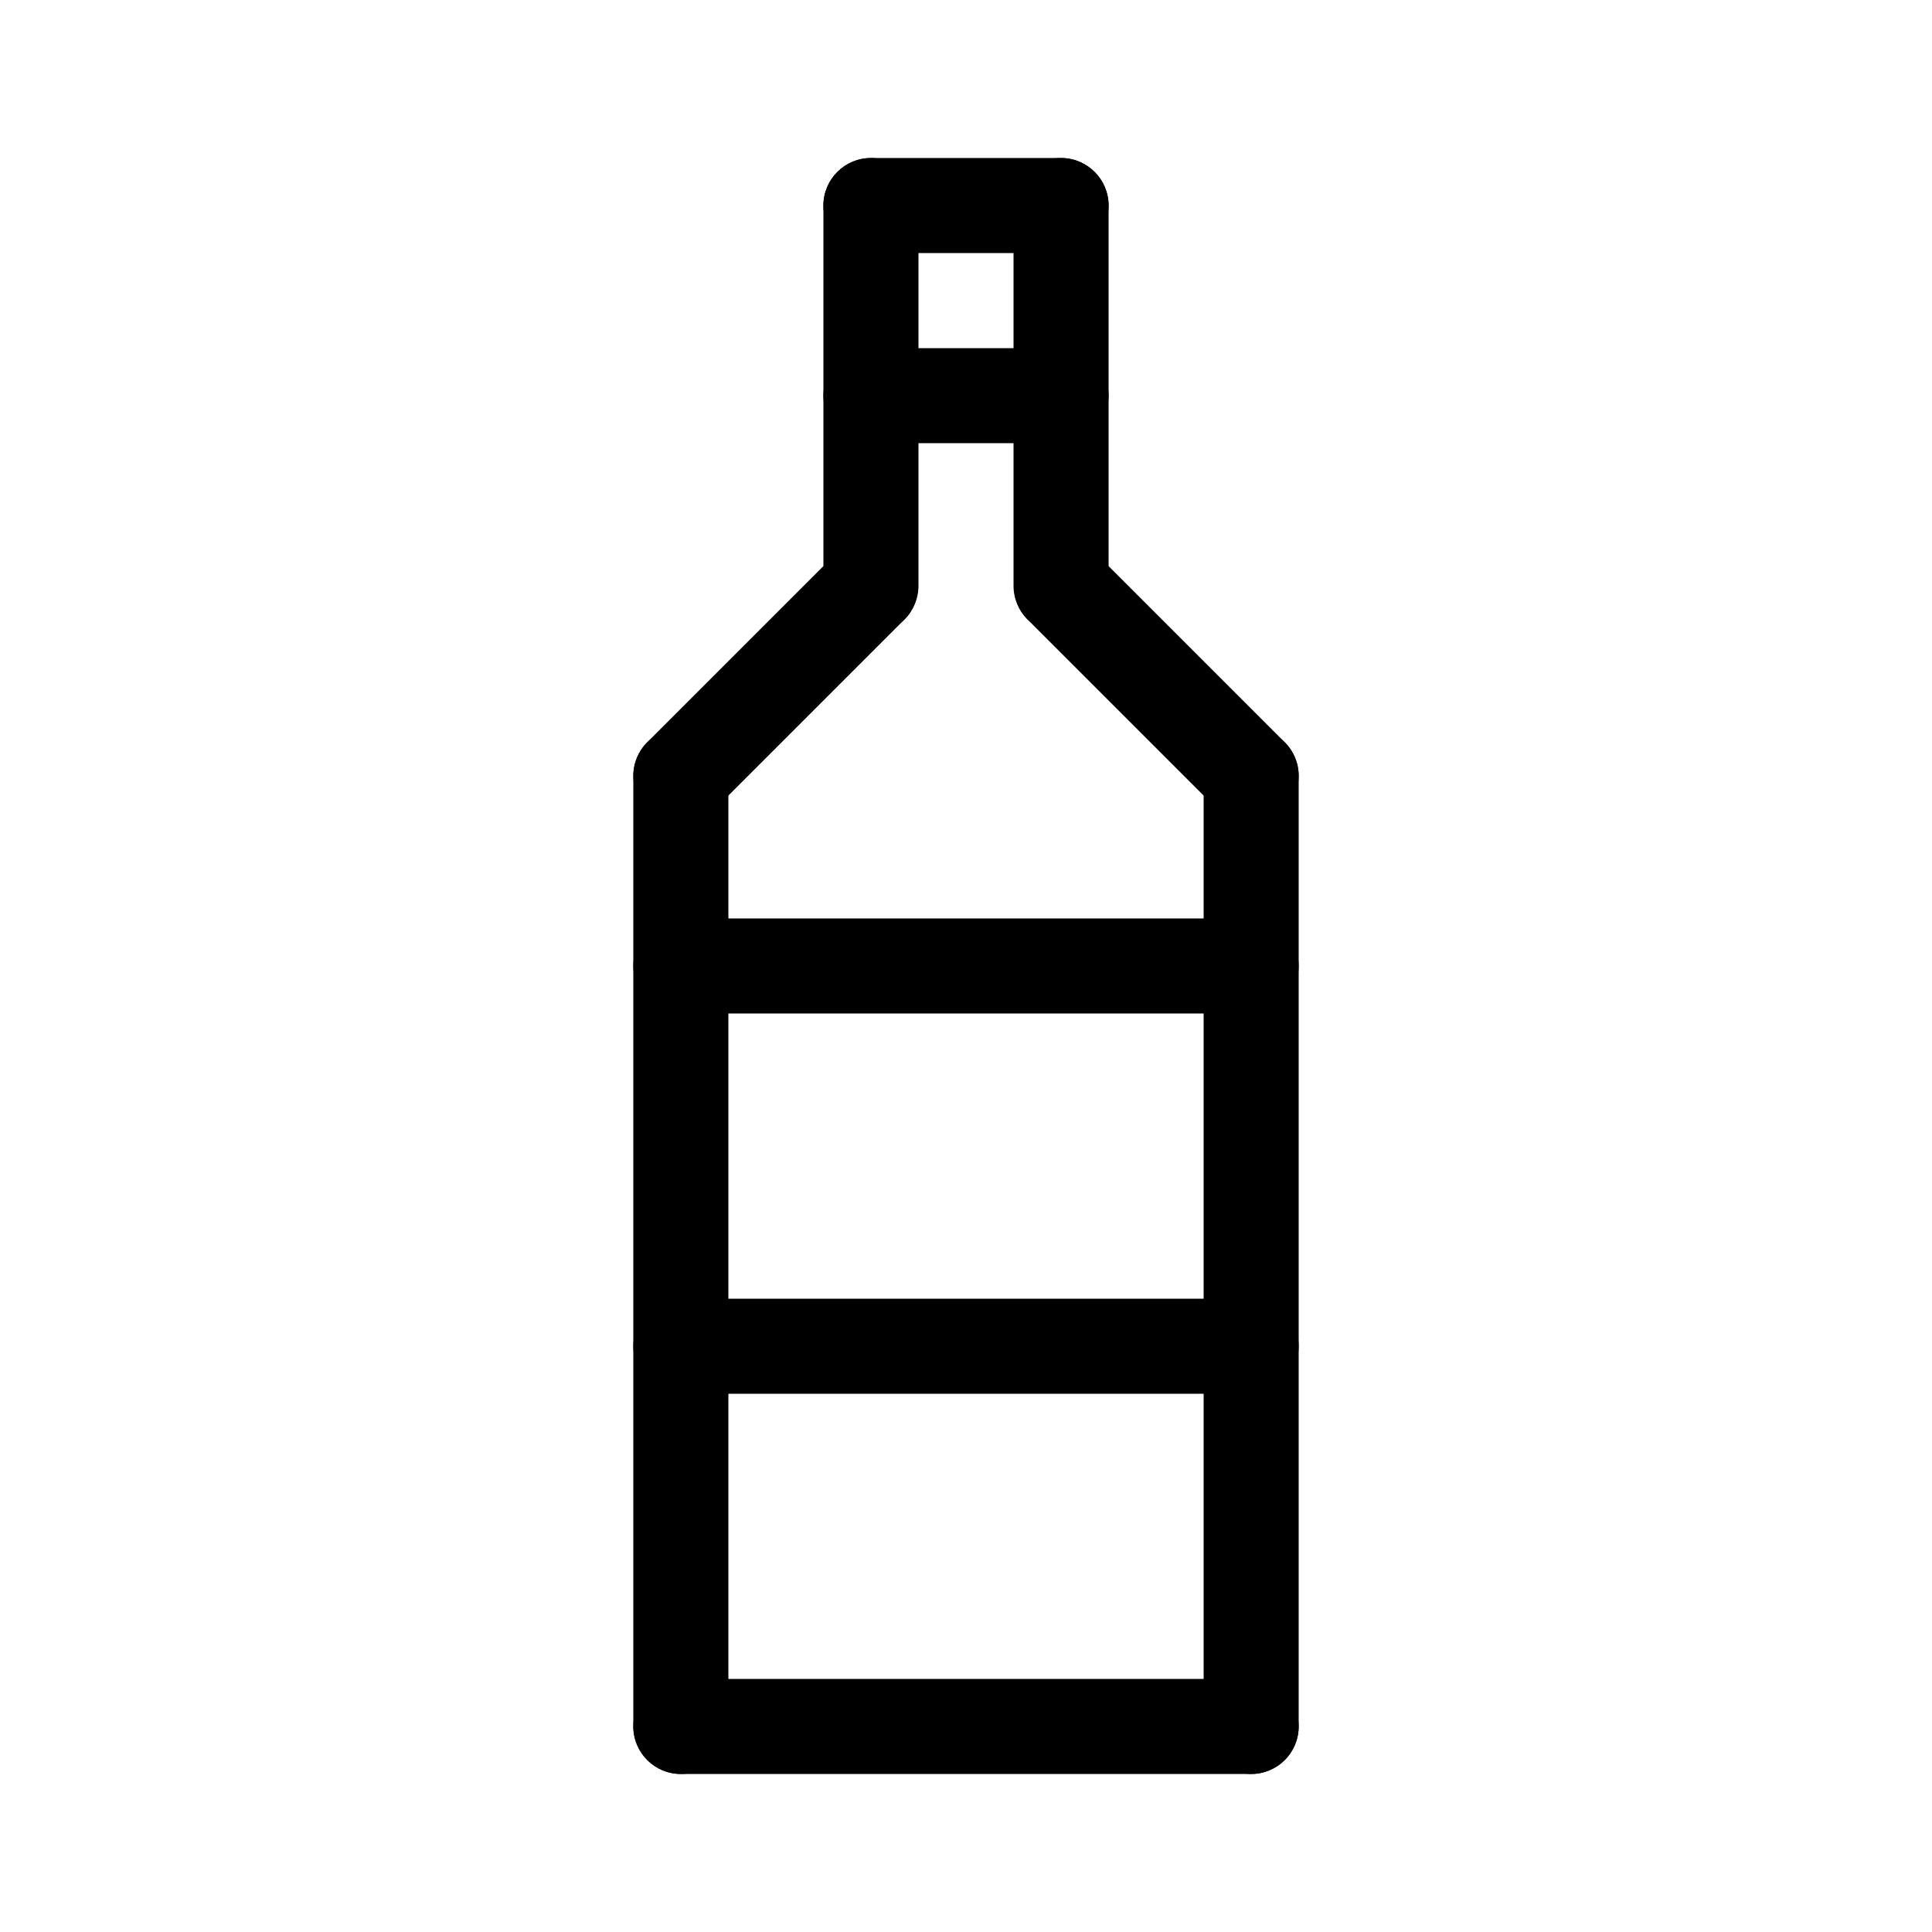
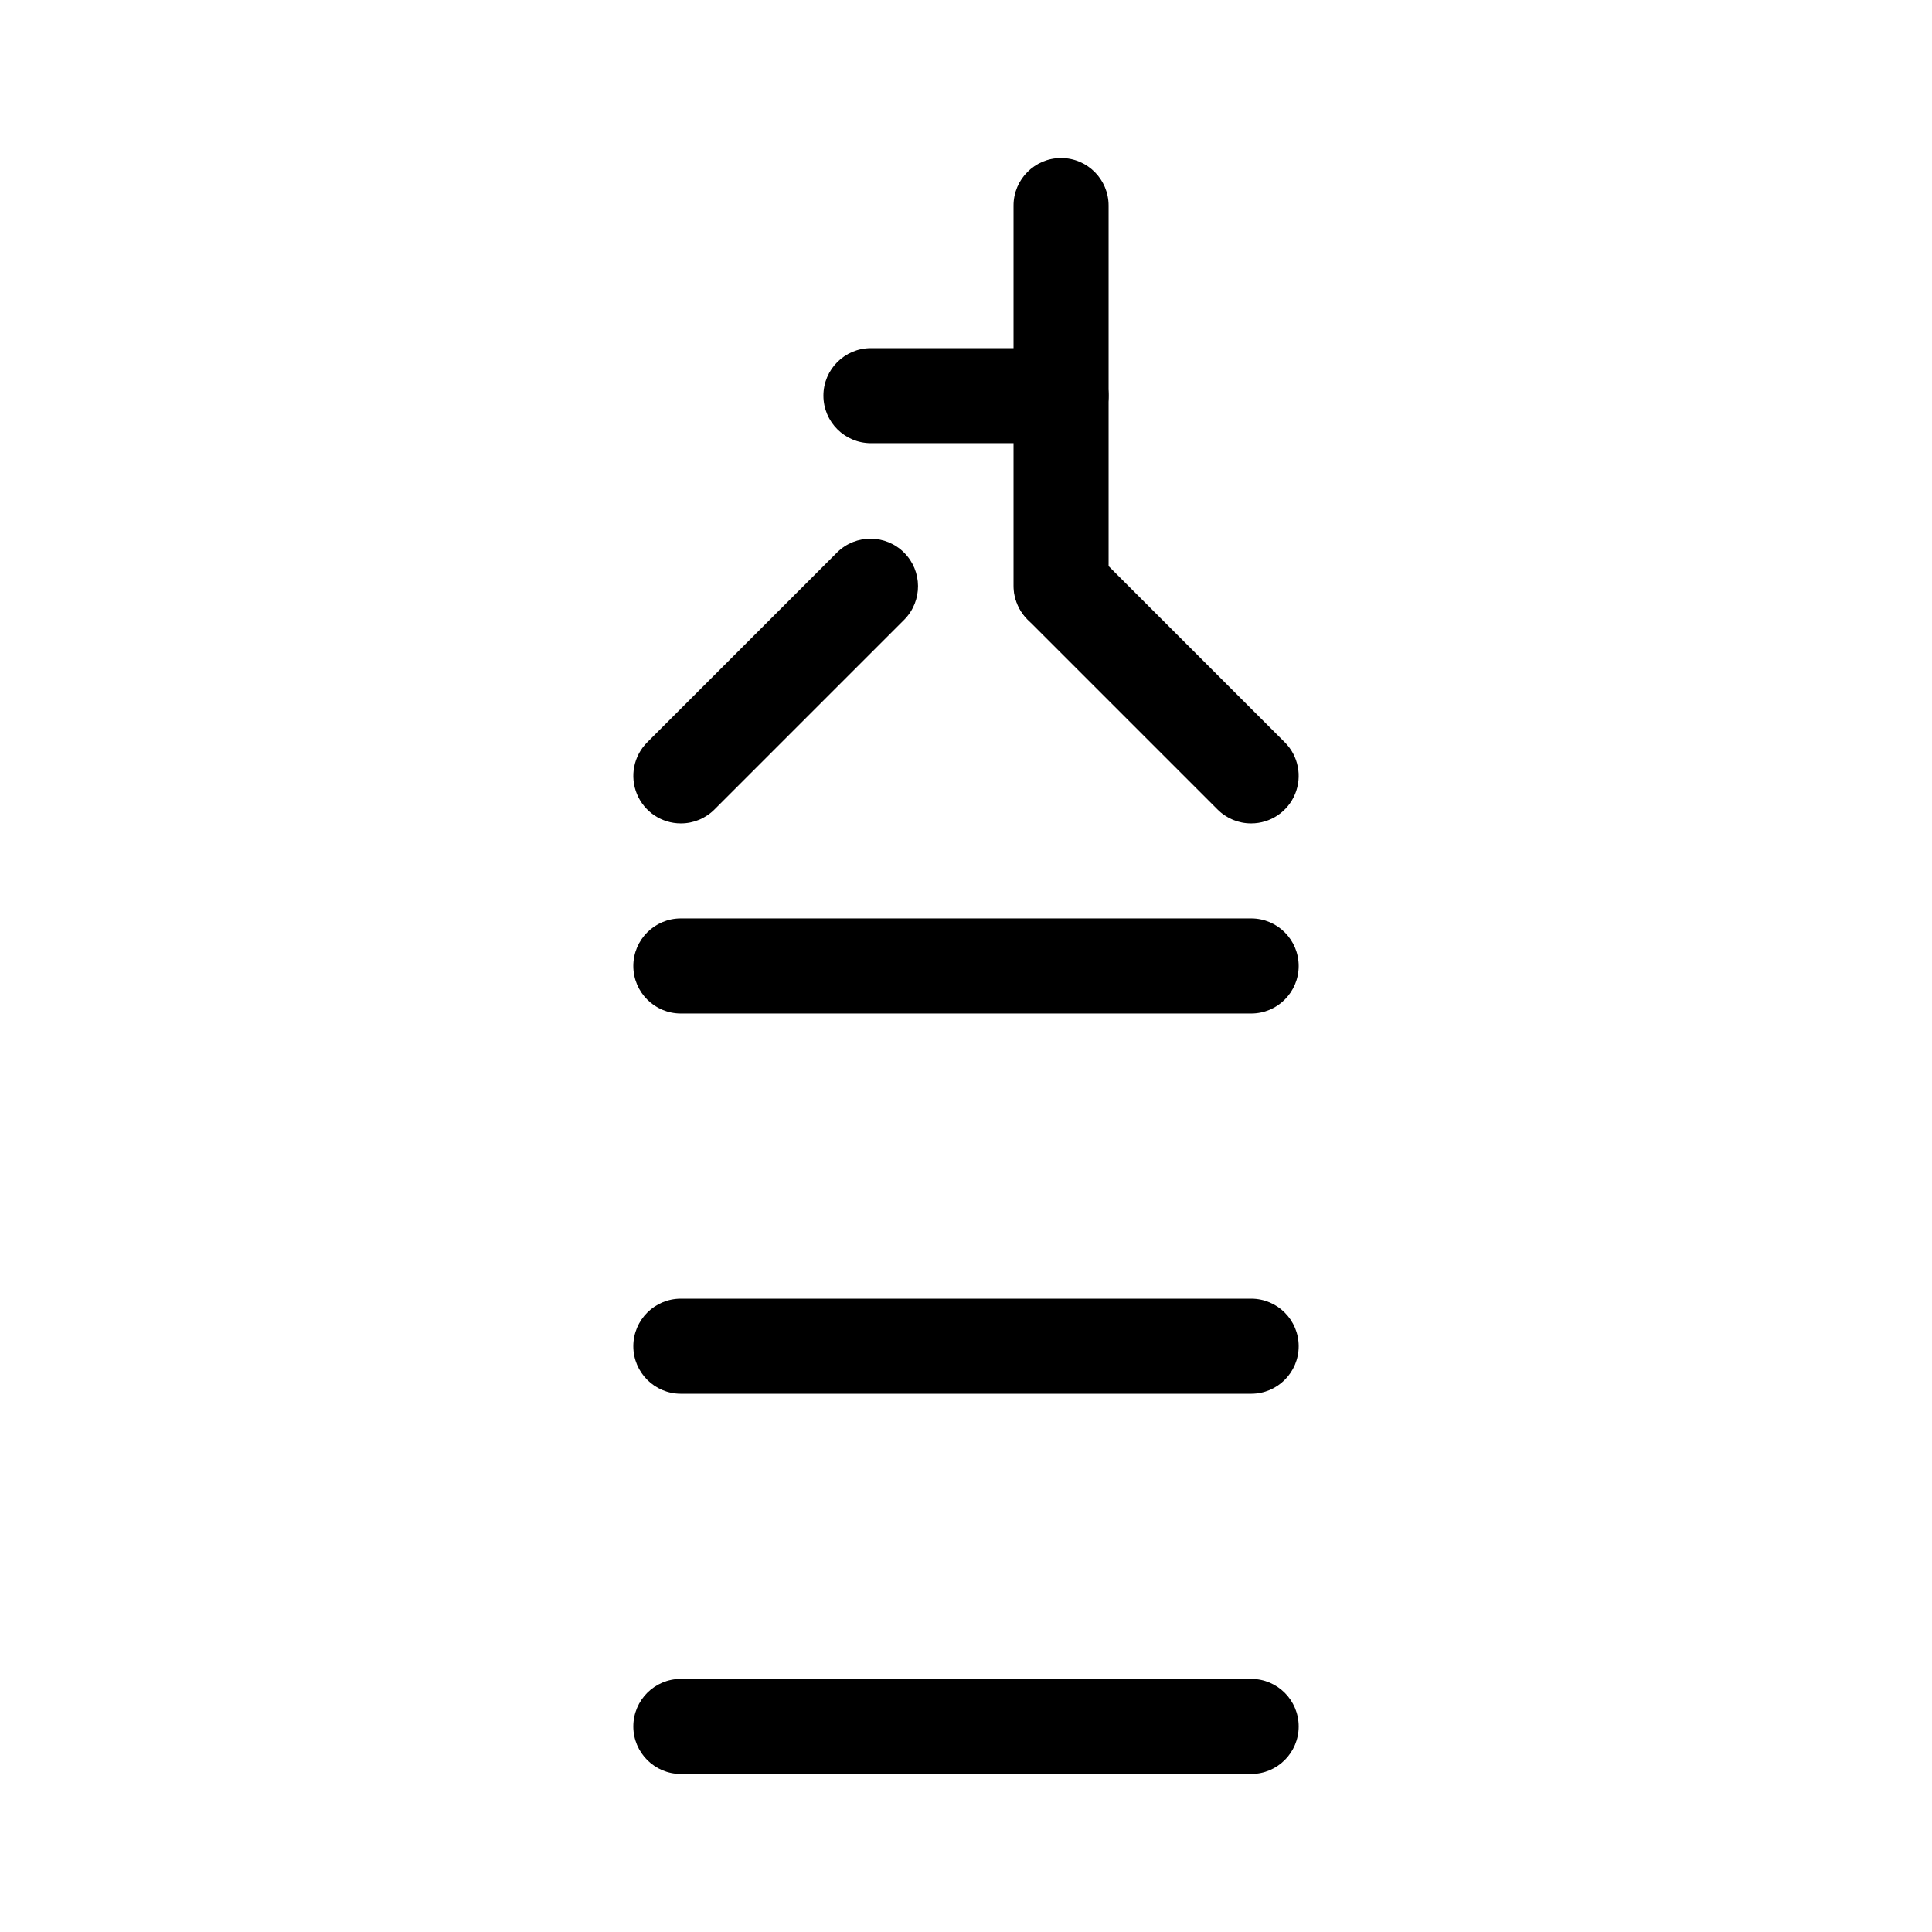
<svg xmlns="http://www.w3.org/2000/svg" fill="#000000" width="800px" height="800px" version="1.1" viewBox="144 144 512 512">
  <g>
-     <path d="m324.43 614.12c-6.953 0-12.594-5.641-12.594-12.594v-251.91c0-6.957 5.641-12.594 12.594-12.594 6.957 0 12.598 5.637 12.598 12.594v251.91c0 3.34-1.328 6.543-3.691 8.906-2.359 2.359-5.566 3.688-8.906 3.688z" />
    <path d="m324.43 362.21c-5.094 0-9.684-3.066-11.633-7.773s-0.871-10.125 2.731-13.727l50.383-50.383-0.004 0.004c4.938-4.805 12.82-4.75 17.691 0.121 4.867 4.871 4.922 12.75 0.121 17.688l-50.383 50.383c-2.359 2.367-5.562 3.695-8.906 3.688z" />
-     <path d="m374.81 311.83c-6.957 0-12.598-5.641-12.598-12.594v-100.76c0-6.957 5.641-12.598 12.598-12.598 6.957 0 12.594 5.641 12.594 12.598v100.76c0 3.34-1.324 6.543-3.688 8.906-2.363 2.359-5.566 3.688-8.906 3.688z" />
-     <path d="m425.19 211.07h-50.379c-6.957 0-12.598-5.641-12.598-12.594 0-6.957 5.641-12.598 12.598-12.598h50.379c6.957 0 12.598 5.641 12.598 12.598 0 6.953-5.641 12.594-12.598 12.594z" />
    <path d="m425.19 311.83c-6.953 0-12.594-5.641-12.594-12.594v-100.76c0-6.957 5.641-12.598 12.594-12.598 6.957 0 12.598 5.641 12.598 12.598v100.76c0 3.34-1.328 6.543-3.691 8.906-2.359 2.359-5.562 3.688-8.906 3.688z" />
    <path d="m475.57 362.21c-3.34 0.008-6.547-1.32-8.906-3.688l-50.383-50.383h0.004c-4.805-4.938-4.75-12.816 0.121-17.688s12.75-4.926 17.688-0.121l50.383 50.383v-0.004c3.602 3.602 4.676 9.02 2.727 13.727s-6.539 7.773-11.633 7.773z" />
-     <path d="m475.57 614.12c-6.957 0-12.594-5.641-12.594-12.594v-251.91c0-6.957 5.637-12.594 12.594-12.594 6.957 0 12.594 5.637 12.594 12.594v251.91c0 3.34-1.324 6.543-3.688 8.906-2.363 2.359-5.566 3.688-8.906 3.688z" />
    <path d="m475.57 614.12h-151.14c-6.953 0-12.594-5.641-12.594-12.594 0-6.957 5.641-12.598 12.594-12.598h151.14c6.957 0 12.594 5.641 12.594 12.598 0 6.953-5.637 12.594-12.594 12.594z" />
    <path d="m475.57 412.59h-151.14c-6.953 0-12.594-5.641-12.594-12.594 0-6.957 5.641-12.598 12.594-12.598h151.14c6.957 0 12.594 5.641 12.594 12.598 0 6.953-5.637 12.594-12.594 12.594z" />
    <path d="m475.57 513.36h-151.14c-6.953 0-12.594-5.641-12.594-12.594 0-6.957 5.641-12.598 12.594-12.598h151.14c6.957 0 12.594 5.641 12.594 12.598 0 6.953-5.637 12.594-12.594 12.594z" />
    <path d="m425.19 261.45h-50.379c-6.957 0-12.598-5.637-12.598-12.594s5.641-12.594 12.598-12.594h50.379c6.957 0 12.598 5.637 12.598 12.594s-5.641 12.594-12.598 12.594z" />
  </g>
</svg>